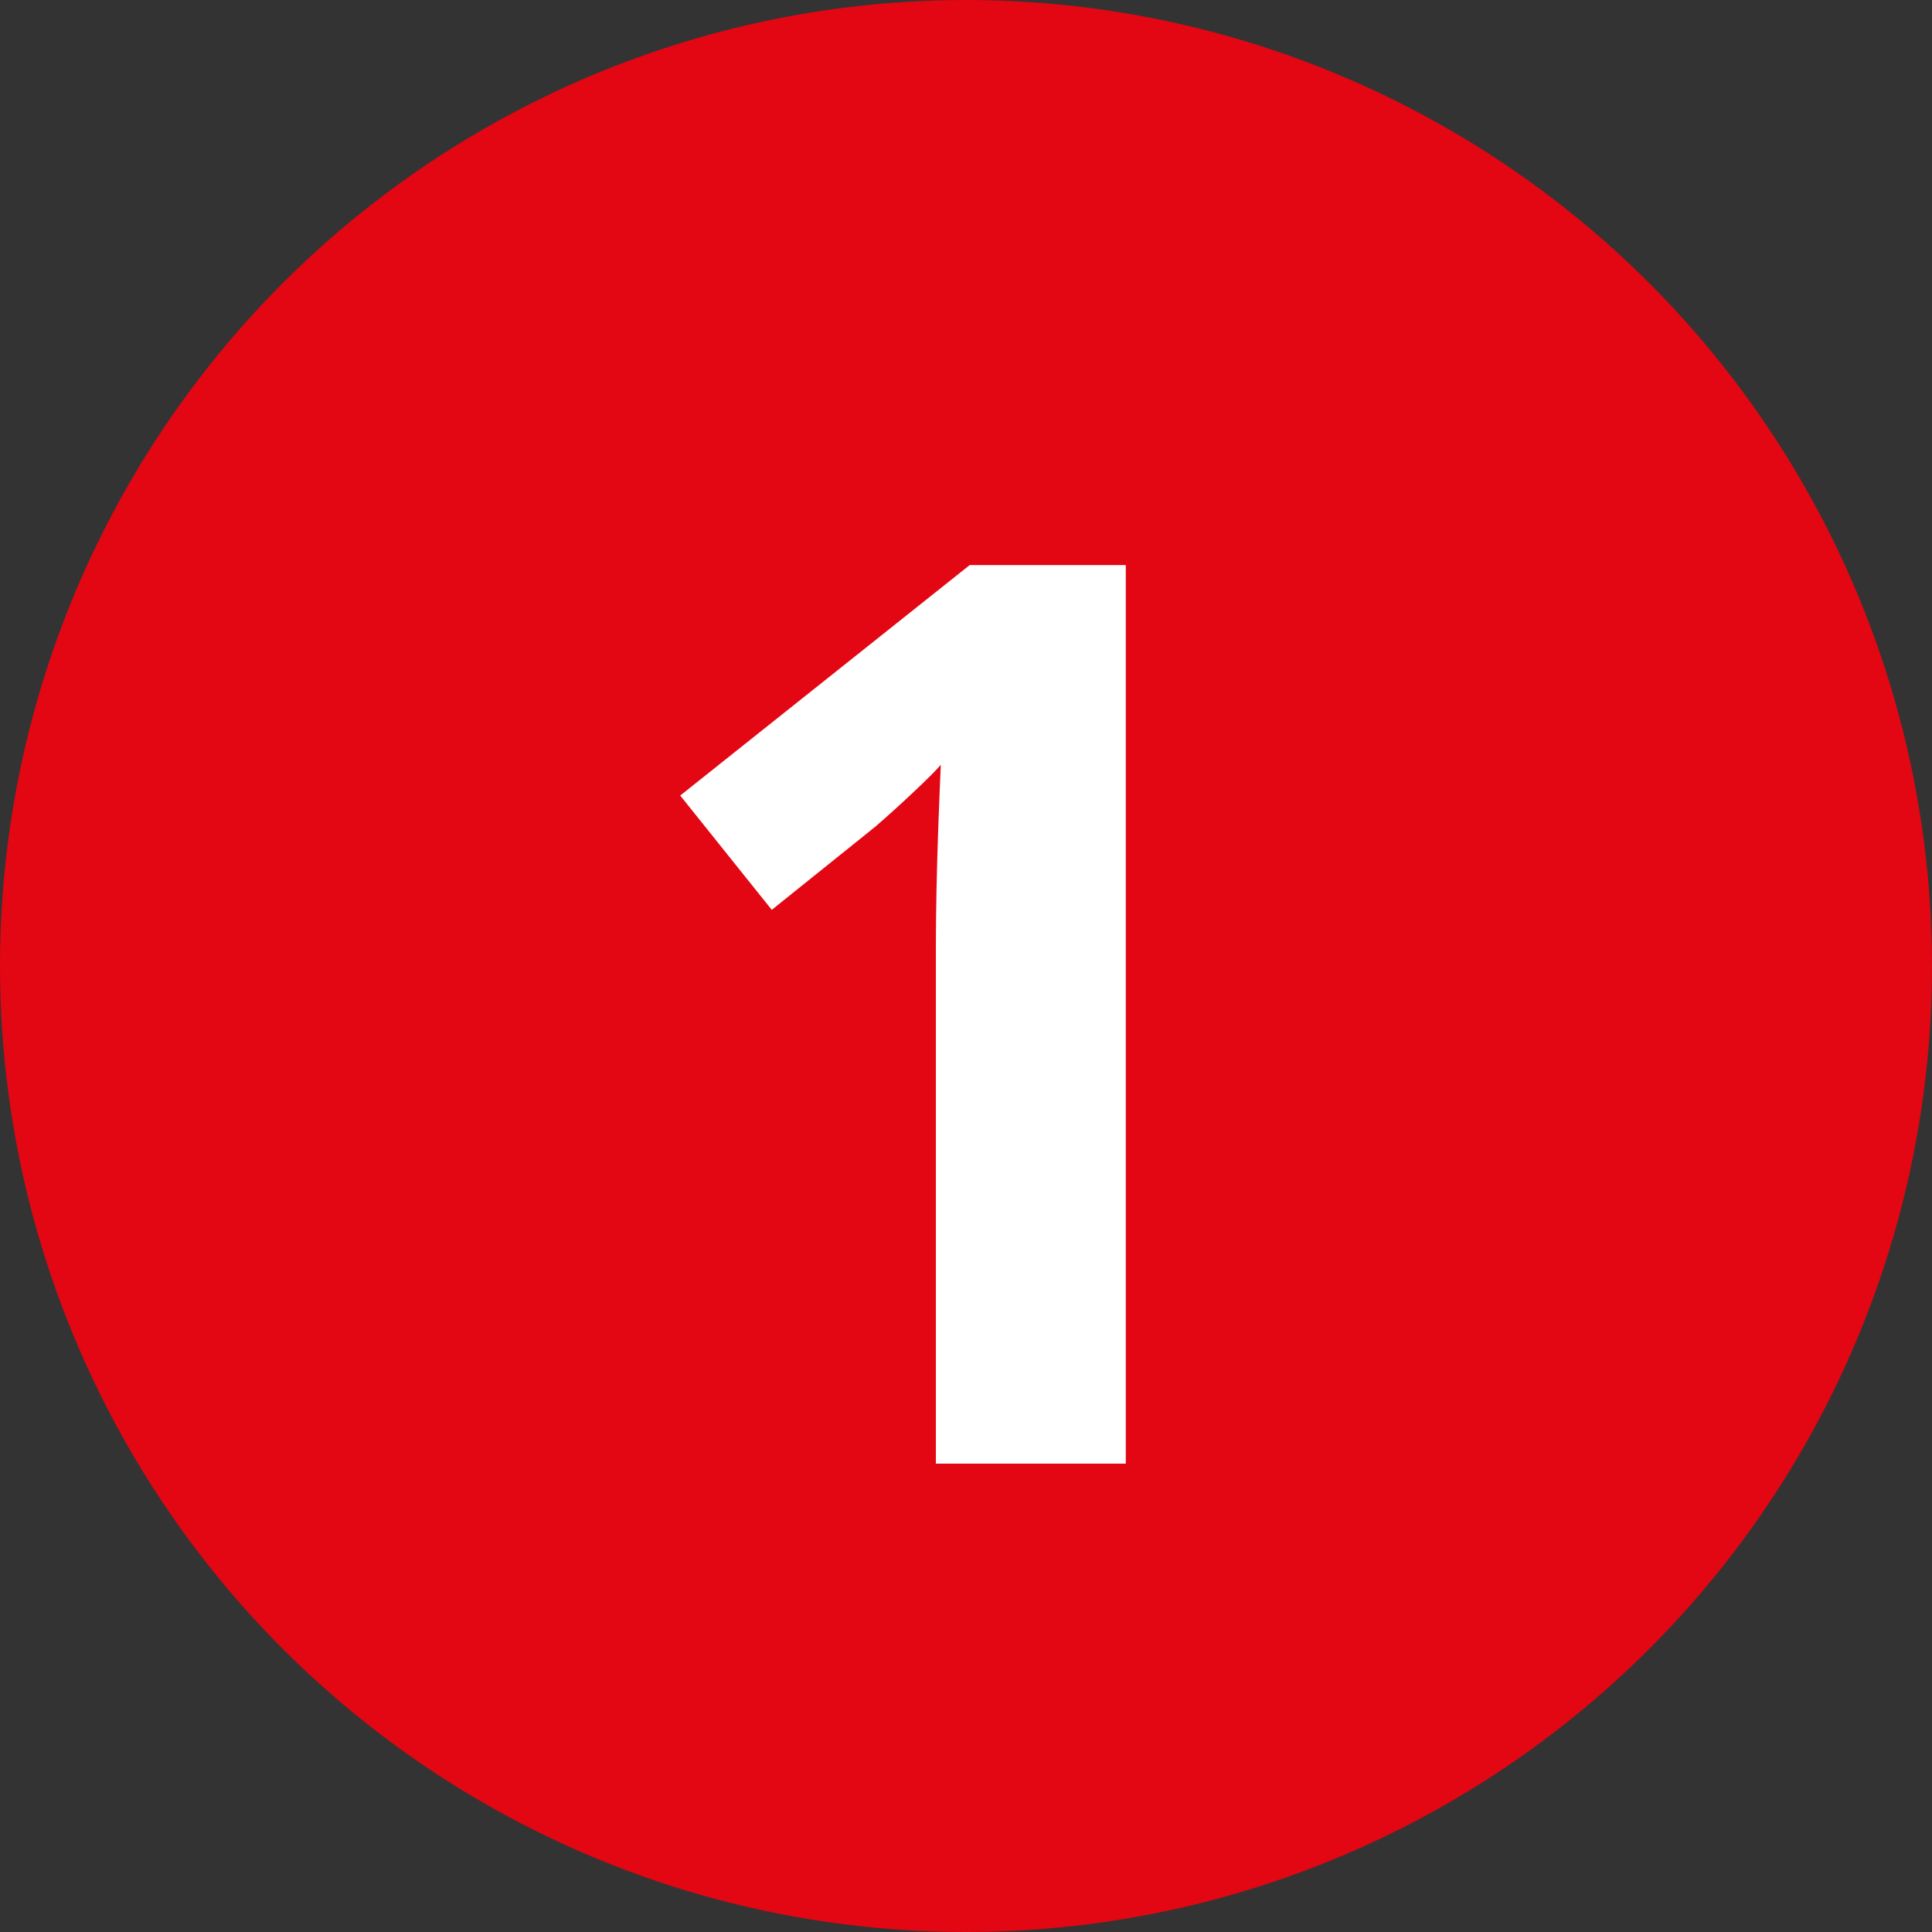
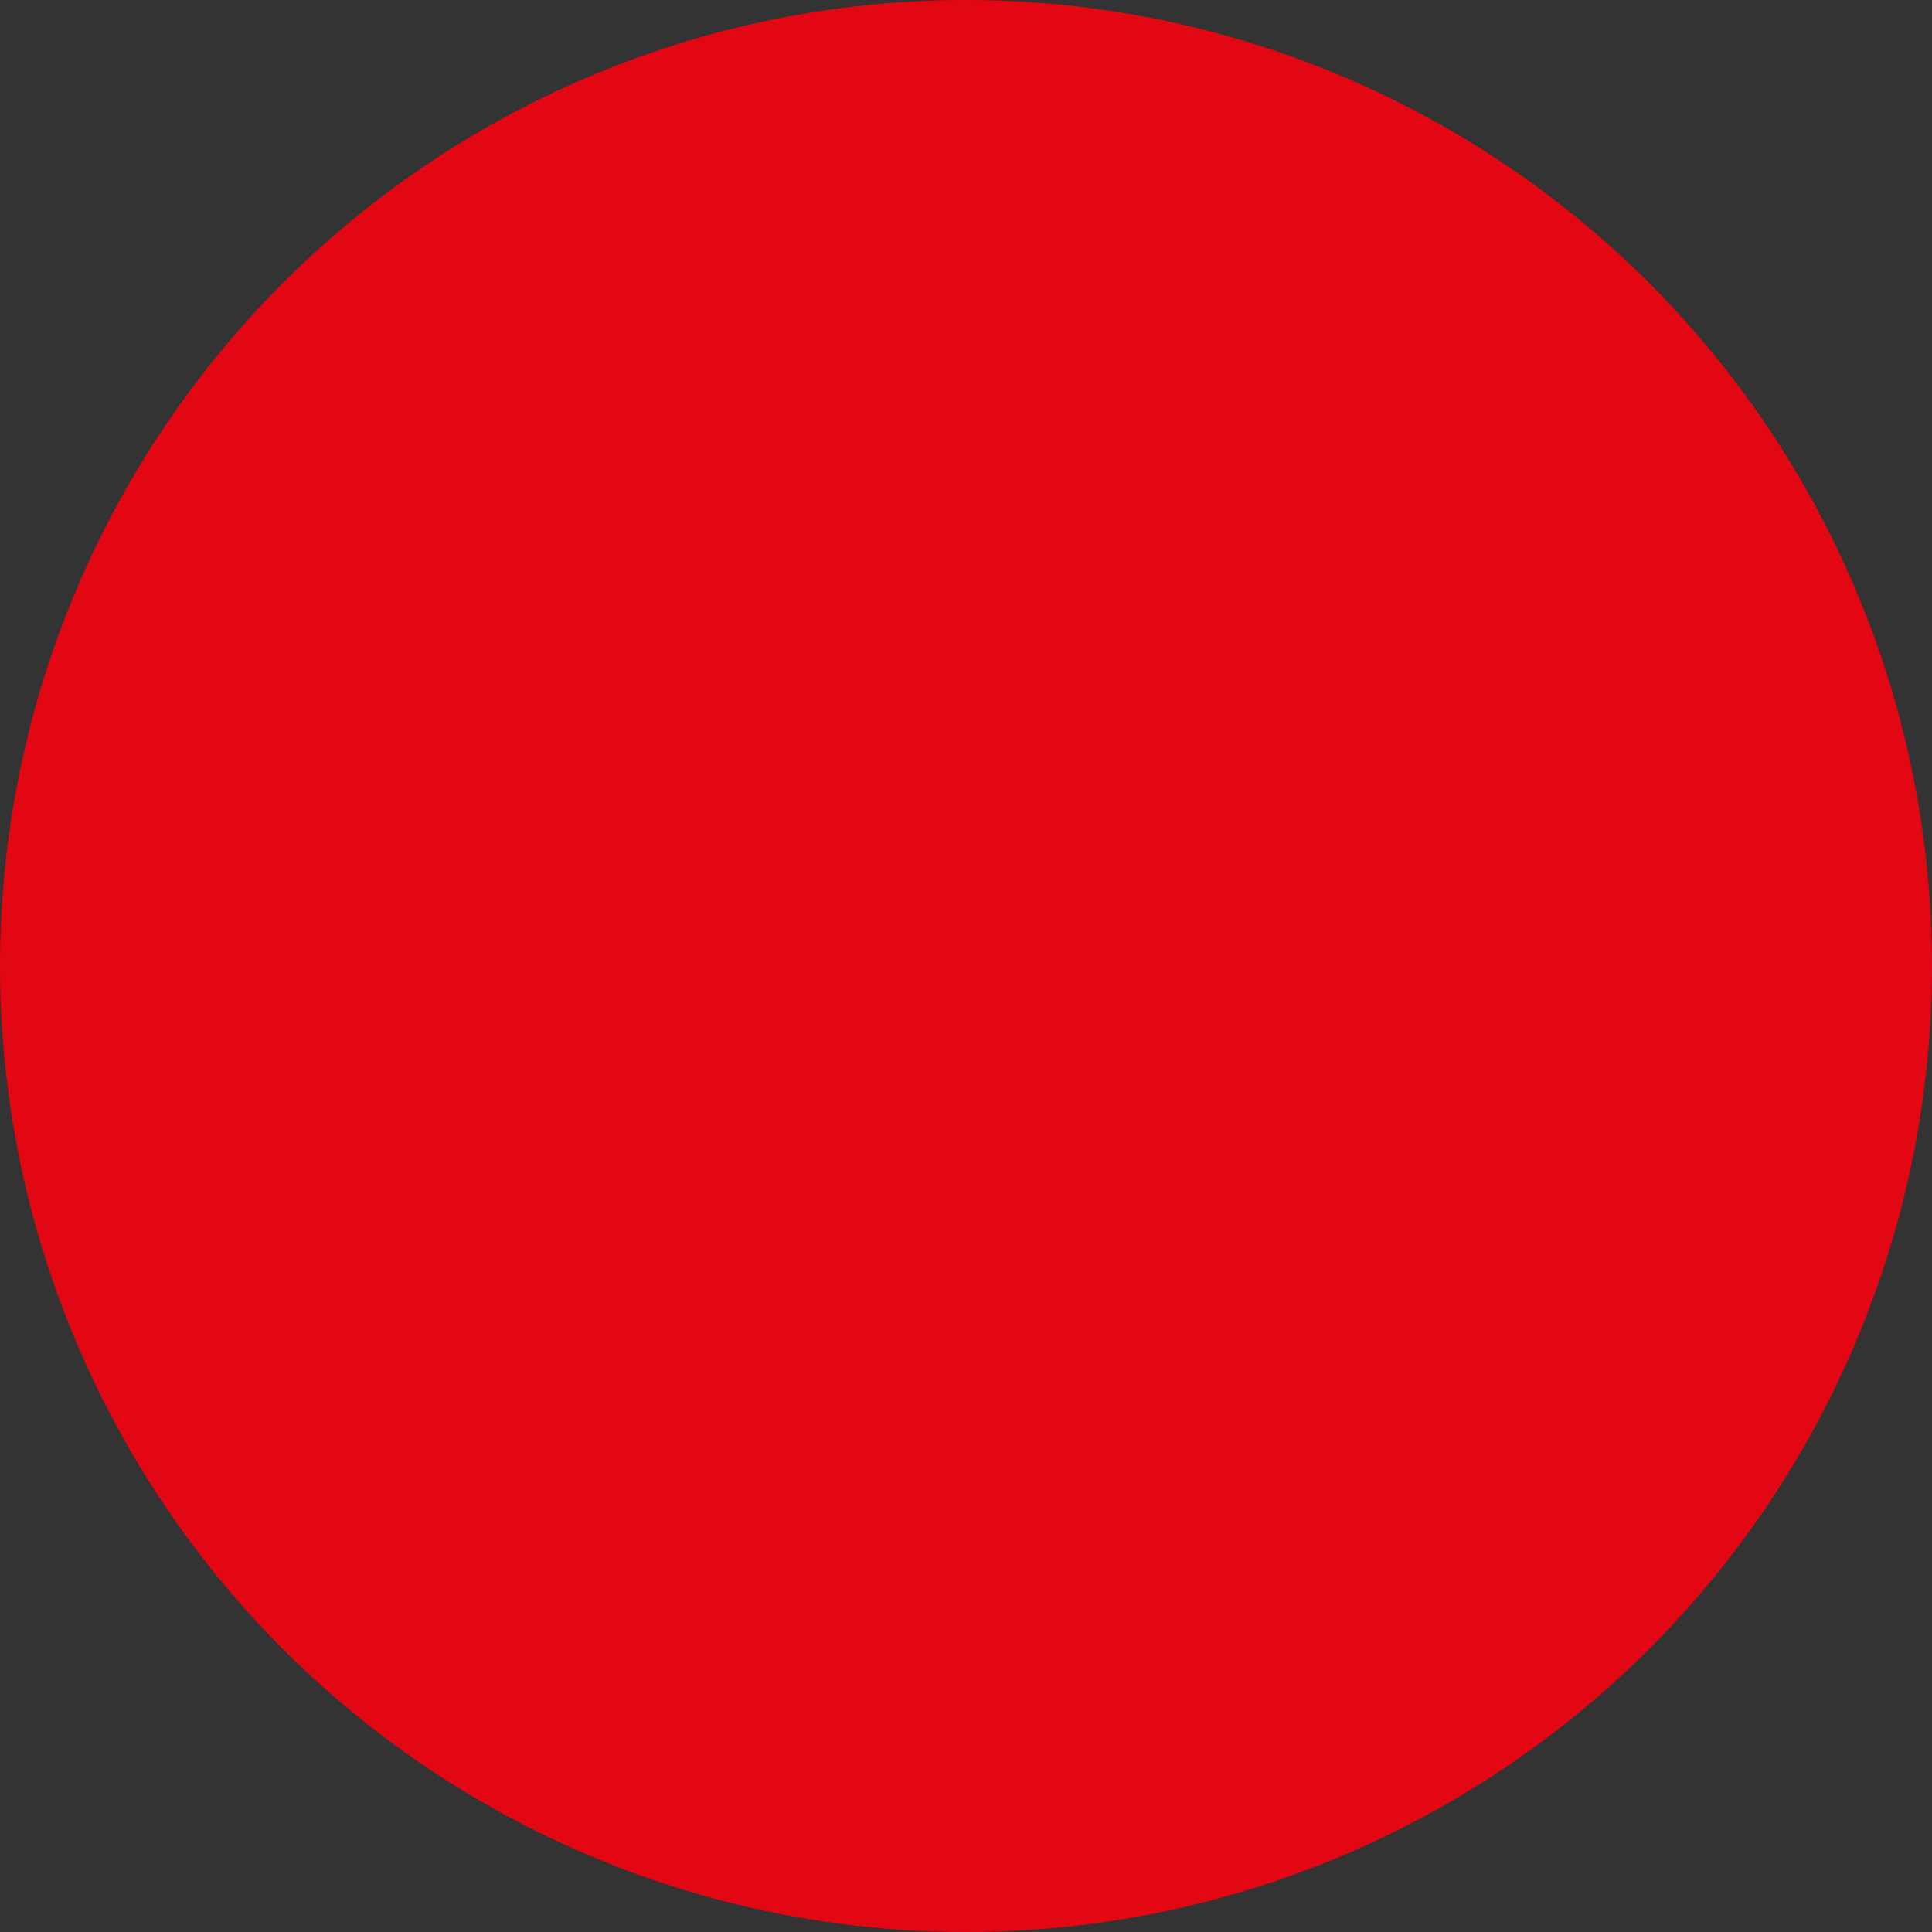
<svg xmlns="http://www.w3.org/2000/svg" width="66" height="66" viewBox="0 0 66 66" fill="none">
  <rect x="0" y="0" width="66" height="66" fill="#333333" stroke="none" />
  <circle cx="33" cy="33" r="33" fill="#E30613" />
-   <path d="M38.459 50H31.971V32.237C31.971 31.747 31.978 31.145 31.992 30.432C32.006 29.704 32.027 28.962 32.055 28.206C32.083 27.436 32.111 26.743 32.139 26.127C31.985 26.309 31.67 26.624 31.194 27.072C30.732 27.506 30.299 27.898 29.893 28.248L26.365 31.082L23.237 27.177L33.126 19.304H38.459V50Z" fill="white" />
</svg>